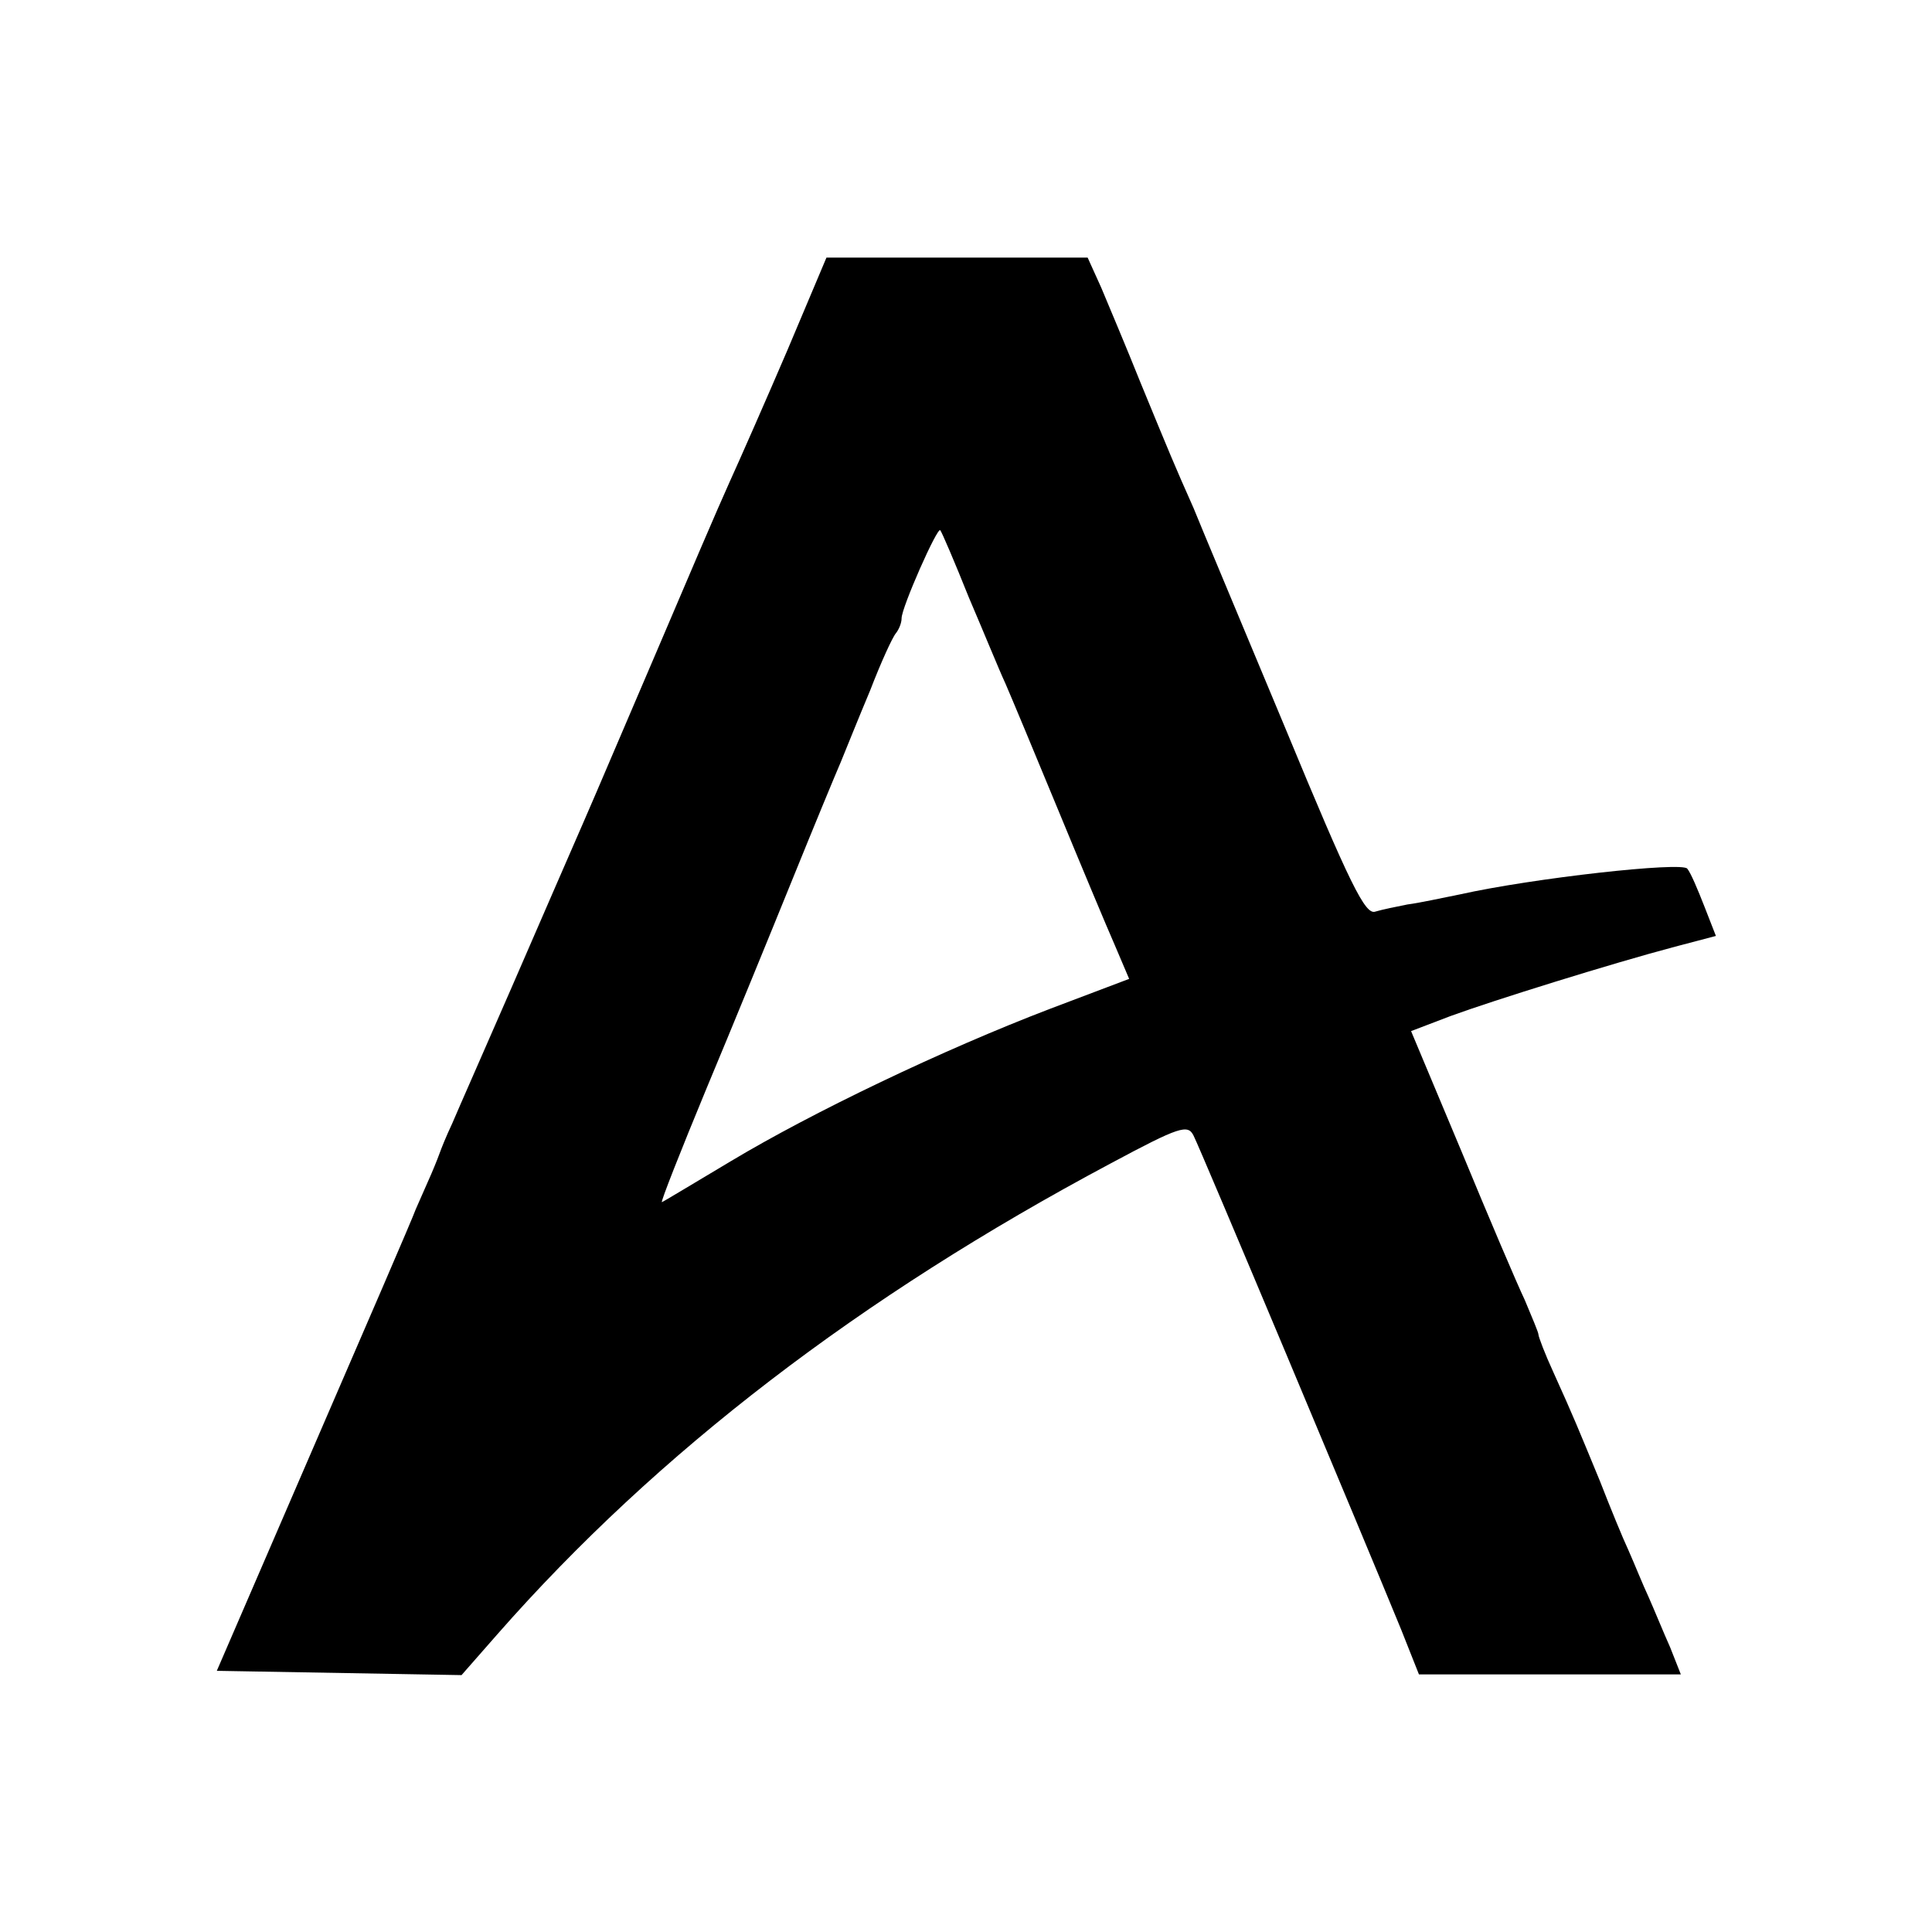
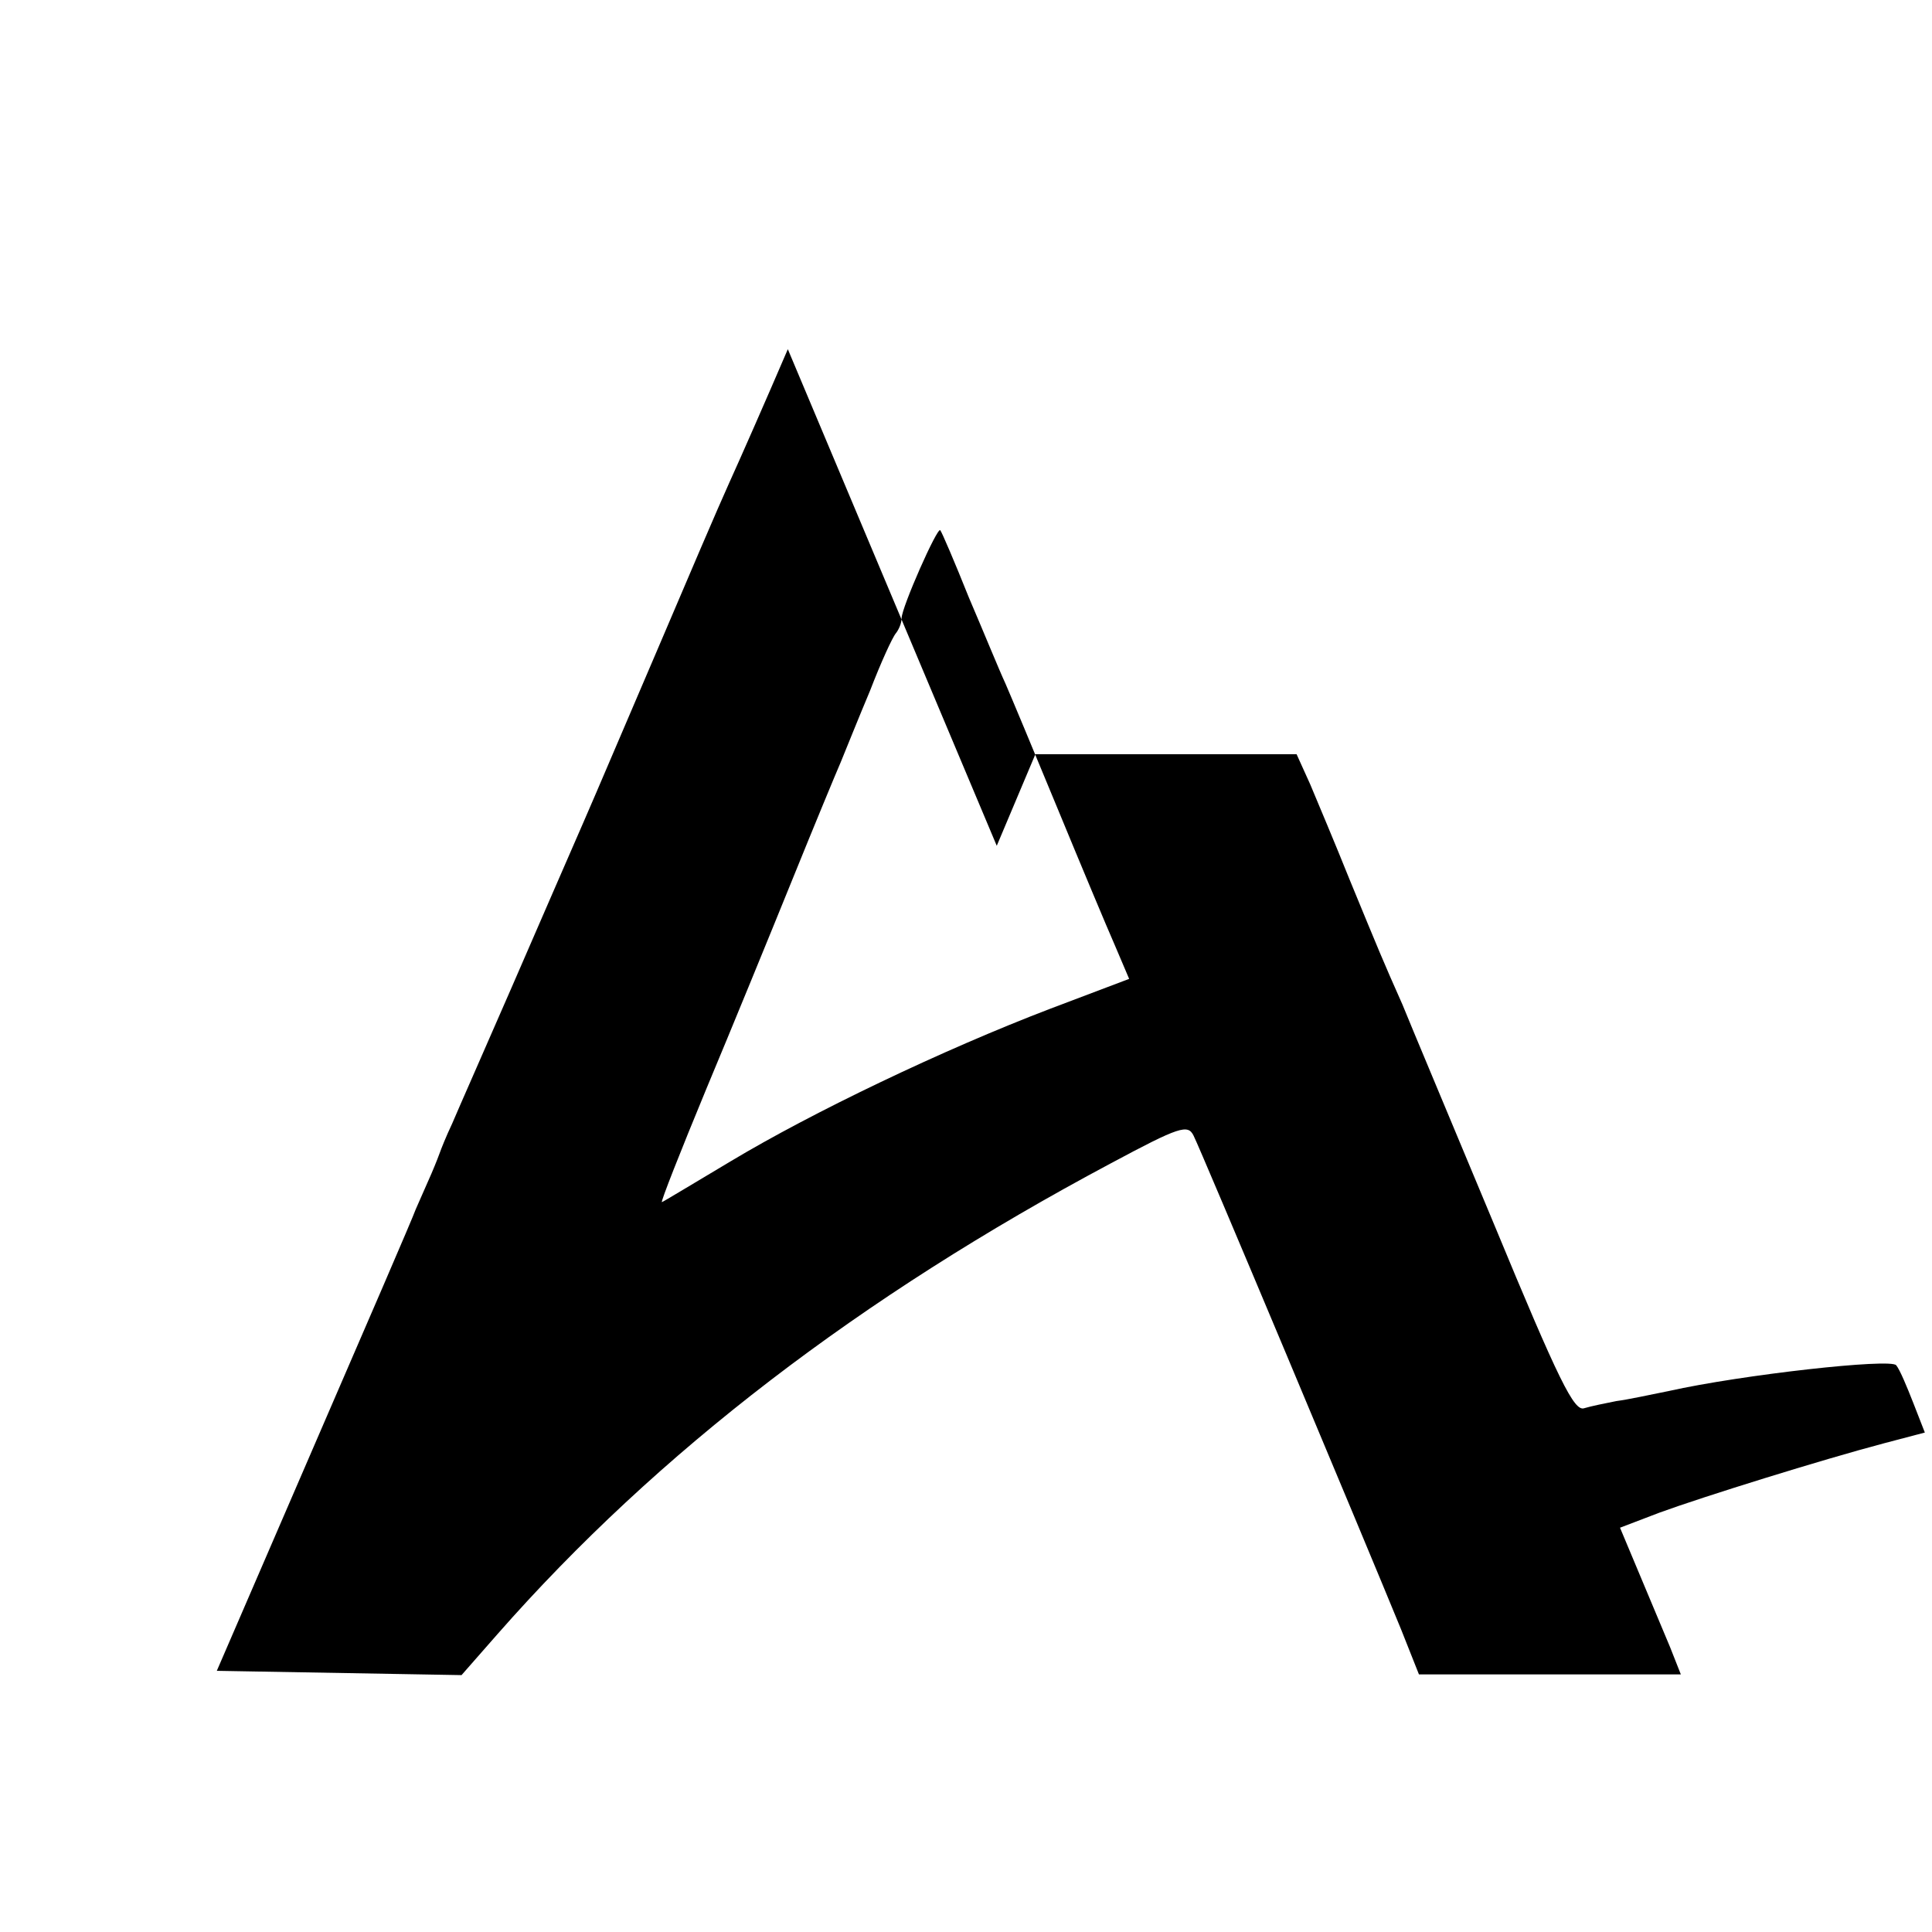
<svg xmlns="http://www.w3.org/2000/svg" version="1.0" width="270pt" height="270pt" viewBox="0 0 270 270" preserveAspectRatio="xMidYMid meet">
  <g transform="translate(0,270) scale(0.1,-0.1)" fill="#000000" stroke="none">
-     <path d="M1101 2212 c-30 -70 -67 -154 -82 -187 -15 -33 -59 -136 -99 -230 -40 -93 -87 -204 -105 -245 -18 -41 -63 -145 -100 -230 -37 -85 -75 -171 -83 -190 -9 -19 -16 -37 -17 -40 -1 -3 -6 -16 -12 -30 -6 -14 -16 -36 -22 -50 -5 -14 -70 -164 -144 -335 l-134 -310 171 -3 171 -3 50 57 c224 255 508 472 857 658 97 52 108 55 116 39 9 -17 238 -563 290 -690 l25 -63 183 0 183 0 -15 38 c-9 20 -22 52 -30 70 -8 17 -20 47 -28 65 -8 17 -26 61 -40 97 -31 75 -36 88 -65 152 -12 26 -21 50 -21 53 0 3 -9 24 -19 48 -11 23 -51 117 -89 209 l-70 167 55 21 c60 22 227 74 314 97 l57 15 -16 41 c-9 23 -19 47 -24 53 -7 10 -215 -13 -318 -36 -25 -5 -57 -12 -73 -14 -15 -3 -35 -7 -45 -10 -14 -5 -35 37 -126 257 -60 144 -118 282 -128 307 -28 63 -32 73 -74 175 -20 50 -45 109 -55 133 l-19 42 -183 0 -182 0 -54 -128z m253 -347 c21 -49 43 -103 51 -120 7 -16 40 -95 73 -175 33 -80 69 -166 80 -191 l20 -47 -111 -42 c-149 -57 -331 -144 -446 -213 -52 -31 -95 -57 -96 -57 -2 0 26 71 62 158 36 86 90 218 120 292 30 74 61 149 68 165 7 17 25 62 41 100 15 39 31 74 36 80 4 5 8 14 8 21 0 15 50 128 54 123 2 -2 20 -44 40 -94z" />
+     <path d="M1101 2212 c-30 -70 -67 -154 -82 -187 -15 -33 -59 -136 -99 -230 -40 -93 -87 -204 -105 -245 -18 -41 -63 -145 -100 -230 -37 -85 -75 -171 -83 -190 -9 -19 -16 -37 -17 -40 -1 -3 -6 -16 -12 -30 -6 -14 -16 -36 -22 -50 -5 -14 -70 -164 -144 -335 l-134 -310 171 -3 171 -3 50 57 c224 255 508 472 857 658 97 52 108 55 116 39 9 -17 238 -563 290 -690 l25 -63 183 0 183 0 -15 38 l-70 167 55 21 c60 22 227 74 314 97 l57 15 -16 41 c-9 23 -19 47 -24 53 -7 10 -215 -13 -318 -36 -25 -5 -57 -12 -73 -14 -15 -3 -35 -7 -45 -10 -14 -5 -35 37 -126 257 -60 144 -118 282 -128 307 -28 63 -32 73 -74 175 -20 50 -45 109 -55 133 l-19 42 -183 0 -182 0 -54 -128z m253 -347 c21 -49 43 -103 51 -120 7 -16 40 -95 73 -175 33 -80 69 -166 80 -191 l20 -47 -111 -42 c-149 -57 -331 -144 -446 -213 -52 -31 -95 -57 -96 -57 -2 0 26 71 62 158 36 86 90 218 120 292 30 74 61 149 68 165 7 17 25 62 41 100 15 39 31 74 36 80 4 5 8 14 8 21 0 15 50 128 54 123 2 -2 20 -44 40 -94z" />
  </g>
</svg>